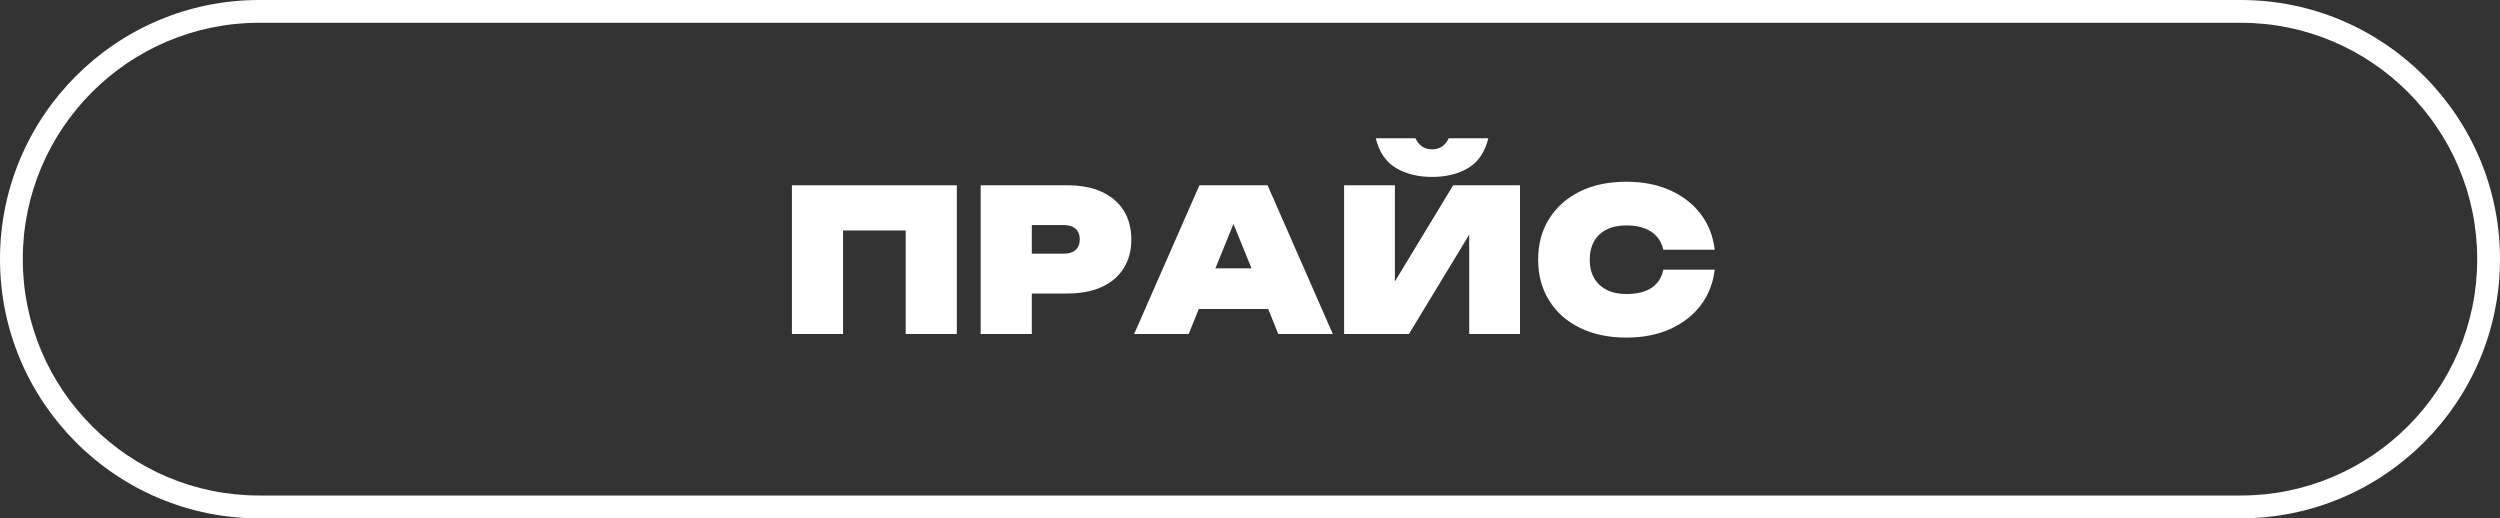
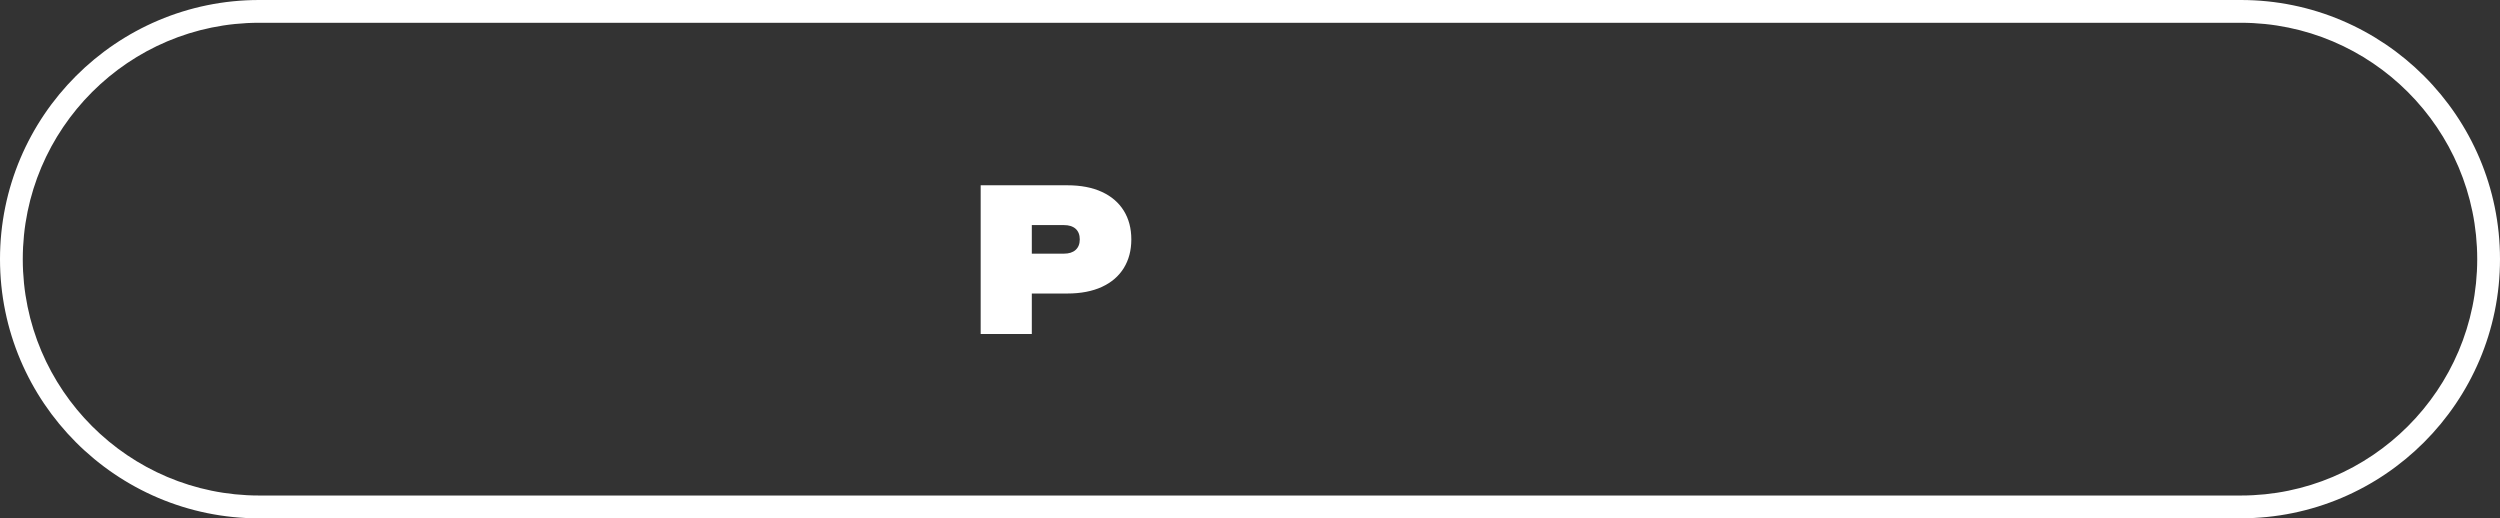
<svg xmlns="http://www.w3.org/2000/svg" id="_Слой_2" width="487.37" height="101.05" viewBox="0 0 487.37 101.05">
  <rect x="0" y="0" width="487.37" height="101.05" fill="#333333" stroke="none" />
  <g id="_Слой_1-2">
    <path d="M436.85,101.05H50.52C22.66,101.05,0,78.38,0,50.52S22.66,0,50.52,0h386.33c27.86,0,50.52,22.66,50.52,50.52s-22.66,50.52-50.52,50.52ZM50.52,4.44C25.11,4.44,4.44,25.11,4.44,50.52s20.67,46.08,46.08,46.08h386.33c25.41,0,46.08-20.67,46.08-46.08s-20.67-46.08-46.08-46.08H50.52Z" style="fill:#fff;" />
-     <path d="M186.53,36.12v28.99h-9.97v-20.18h-12.21v20.18h-9.97v-28.99h32.16Z" style="fill:#fff;" />
    <path d="M208.07,36.12c2.63,0,4.88.43,6.74,1.29,1.87.86,3.29,2.09,4.27,3.67.98,1.58,1.47,3.45,1.47,5.59s-.49,4-1.47,5.59c-.98,1.58-2.4,2.81-4.27,3.67-1.87.86-4.12,1.29-6.74,1.29h-6.92v7.89h-9.97v-28.99h16.89ZM201.15,49.45h6.26c.98,0,1.74-.24,2.28-.73.54-.49.81-1.17.81-2.05s-.27-1.59-.81-2.07c-.54-.48-1.3-.72-2.28-.72h-6.26v5.57Z" style="fill:#fff;" />
-     <path d="M247.11,36.12l12.72,28.99h-10.63l-1.97-4.87h-13.53l-1.97,4.87h-10.63l12.72-28.99h13.3ZM236.94,52.31h7.04l-3.52-8.66-3.52,8.66Z" style="fill:#fff;" />
-     <path d="M262.03,65.11v-28.99h9.9v18.75l11.36-18.75h13.03v28.99h-9.9v-19.37l-11.75,19.37h-12.64ZM268.21,26.95h7.73c.33.72.77,1.26,1.31,1.62.54.36,1.19.54,1.93.54s1.39-.18,1.93-.54c.54-.36.98-.9,1.31-1.62h7.73c-.67,2.71-1.98,4.64-3.92,5.8s-4.3,1.74-7.05,1.74-5.08-.58-7.04-1.74c-1.96-1.16-3.27-3.09-3.94-5.8Z" style="fill:#fff;" />
-     <path d="M334.28,52.55c-.31,2.65-1.22,4.97-2.73,6.96-1.51,1.99-3.5,3.53-5.97,4.64s-5.31,1.66-8.51,1.66c-3.45,0-6.47-.63-9.05-1.89-2.58-1.26-4.58-3.03-6.01-5.32s-2.15-4.94-2.15-7.98.71-5.7,2.15-7.98,3.43-4.05,6.01-5.32,5.59-1.89,9.05-1.89c3.2,0,6.03.55,8.51,1.66,2.47,1.11,4.46,2.65,5.97,4.64s2.42,4.3,2.73,6.96h-10.01c-.23-1-.66-1.86-1.27-2.57-.62-.71-1.42-1.25-2.42-1.62-.99-.37-2.16-.56-3.5-.56-1.49,0-2.78.26-3.85.79-1.07.53-1.89,1.3-2.46,2.3-.57,1.01-.85,2.2-.85,3.6s.28,2.58.85,3.58c.57.99,1.39,1.76,2.46,2.3,1.07.54,2.35.81,3.85.81,1.34,0,2.51-.17,3.5-.52.99-.35,1.8-.88,2.42-1.58.62-.71,1.04-1.59,1.27-2.65h10.01Z" style="fill:#fff;" />
  </g>
</svg>